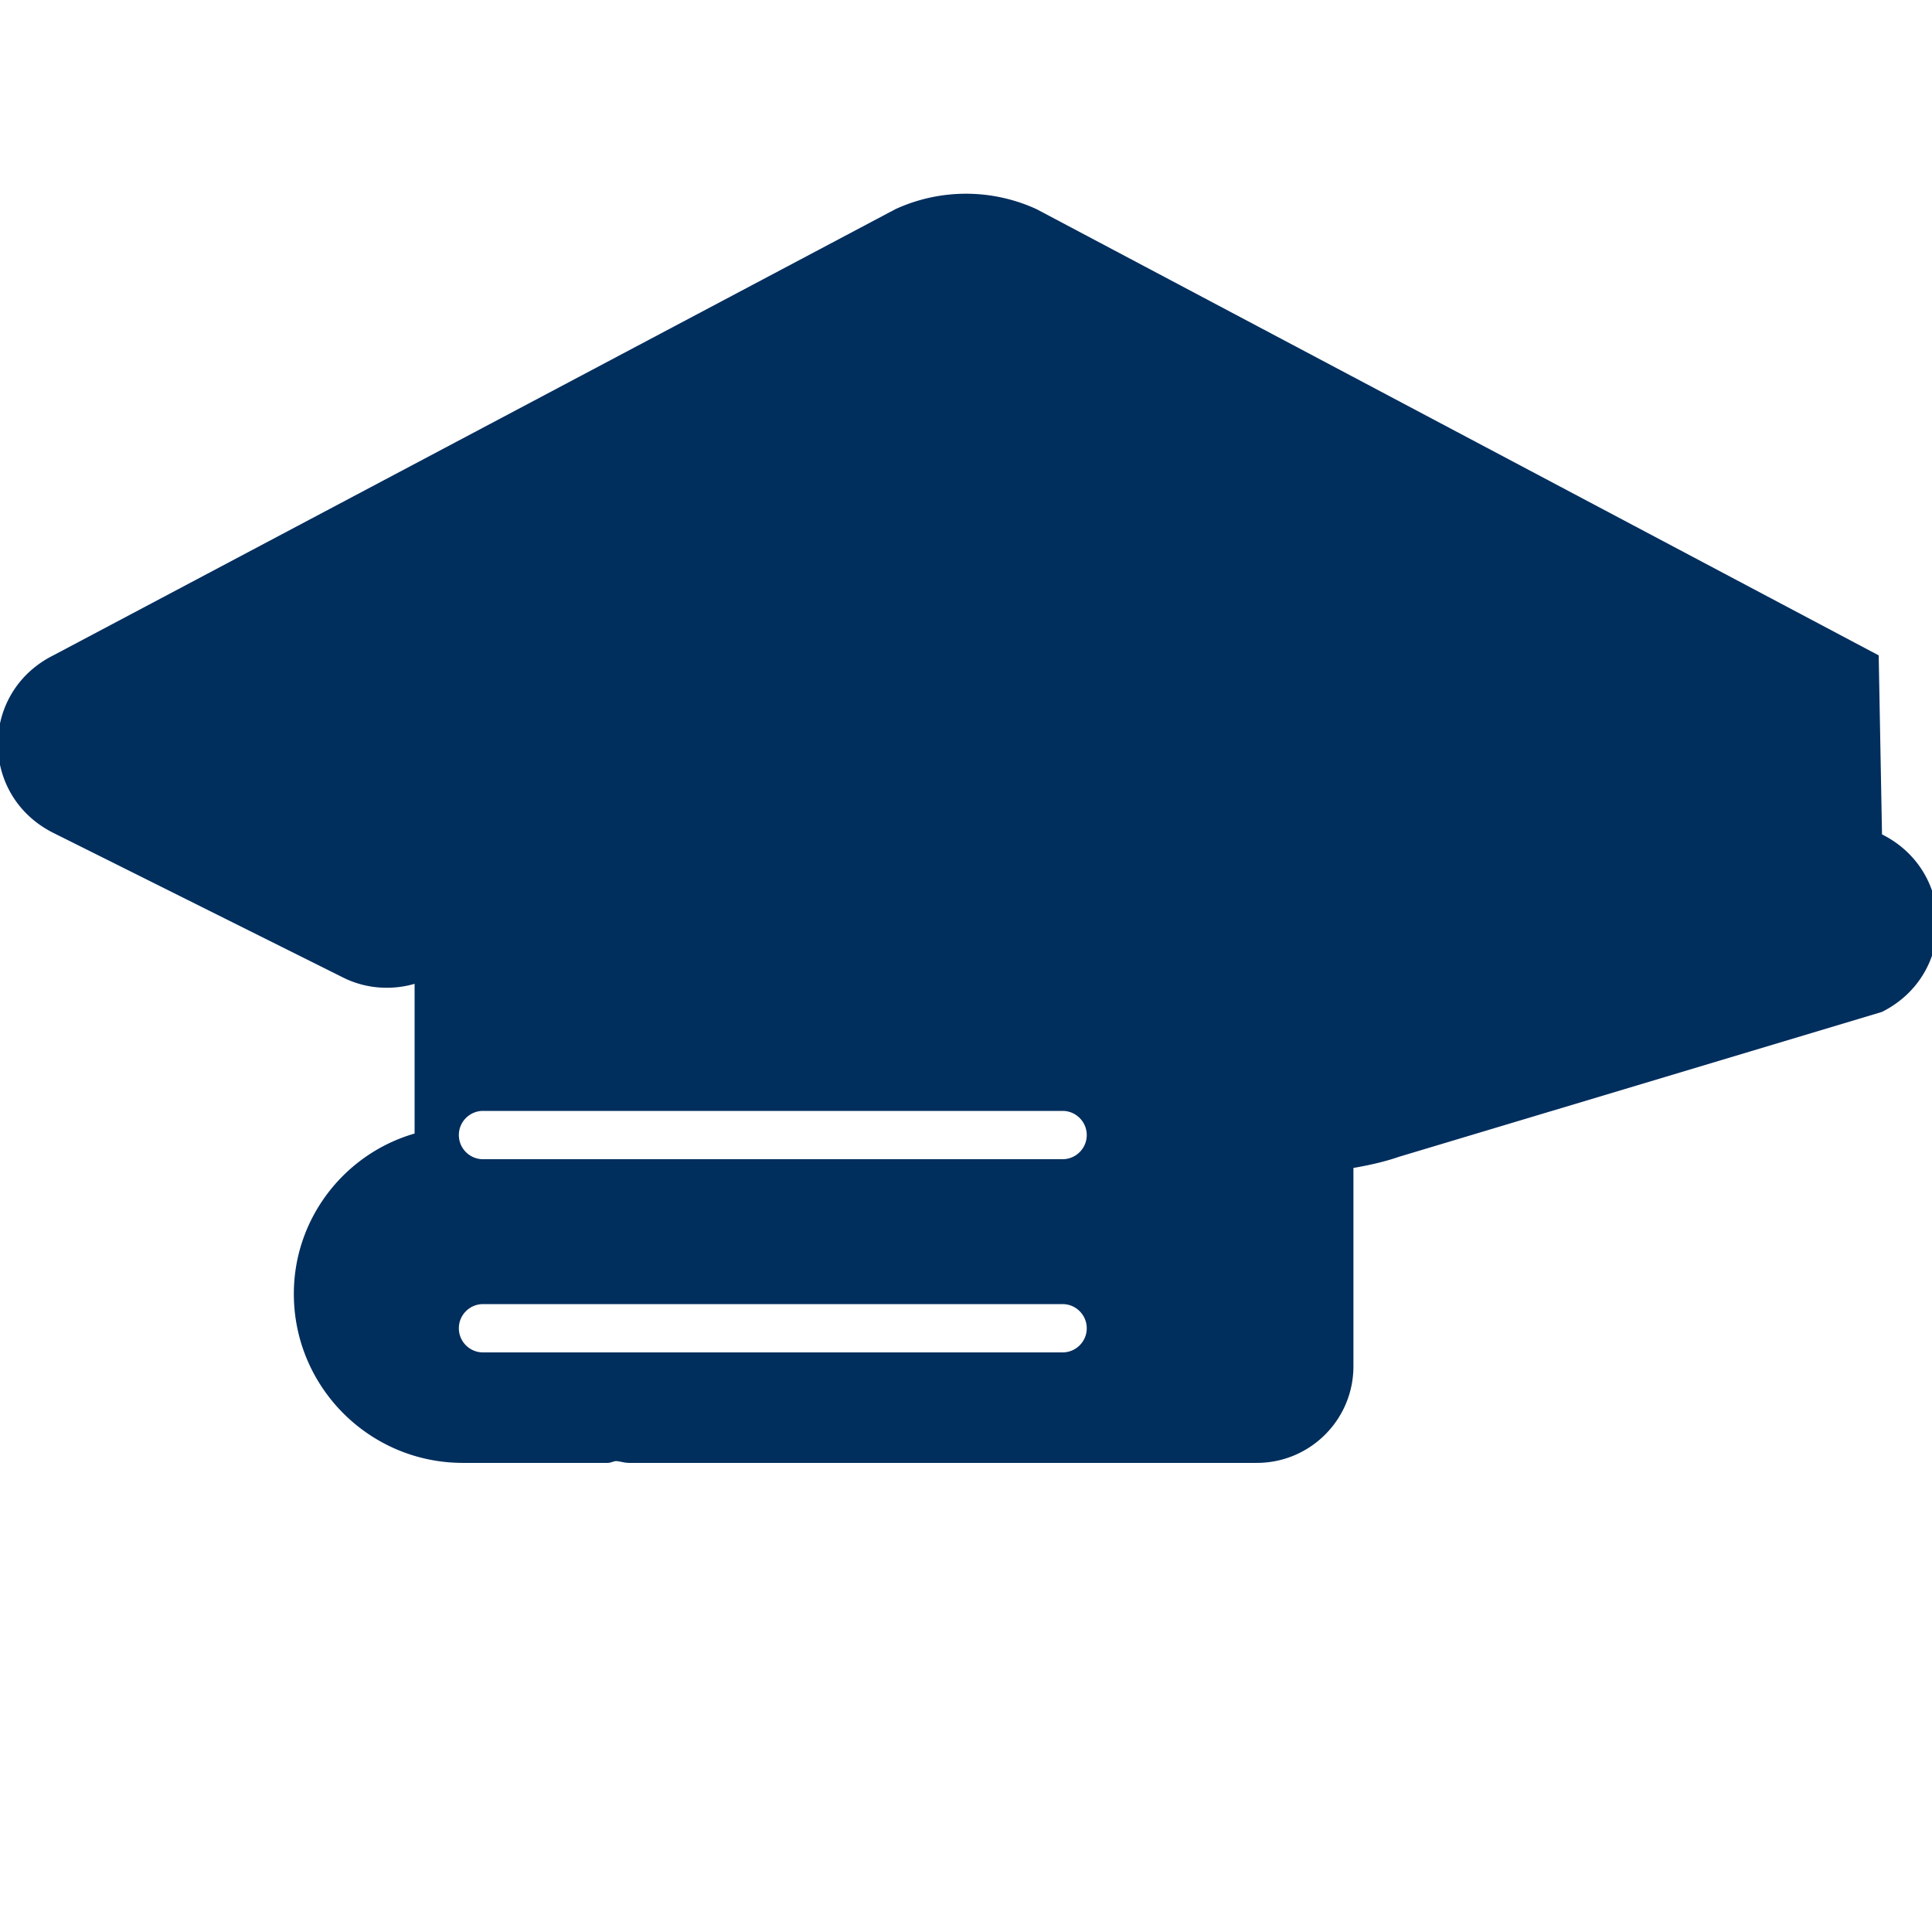
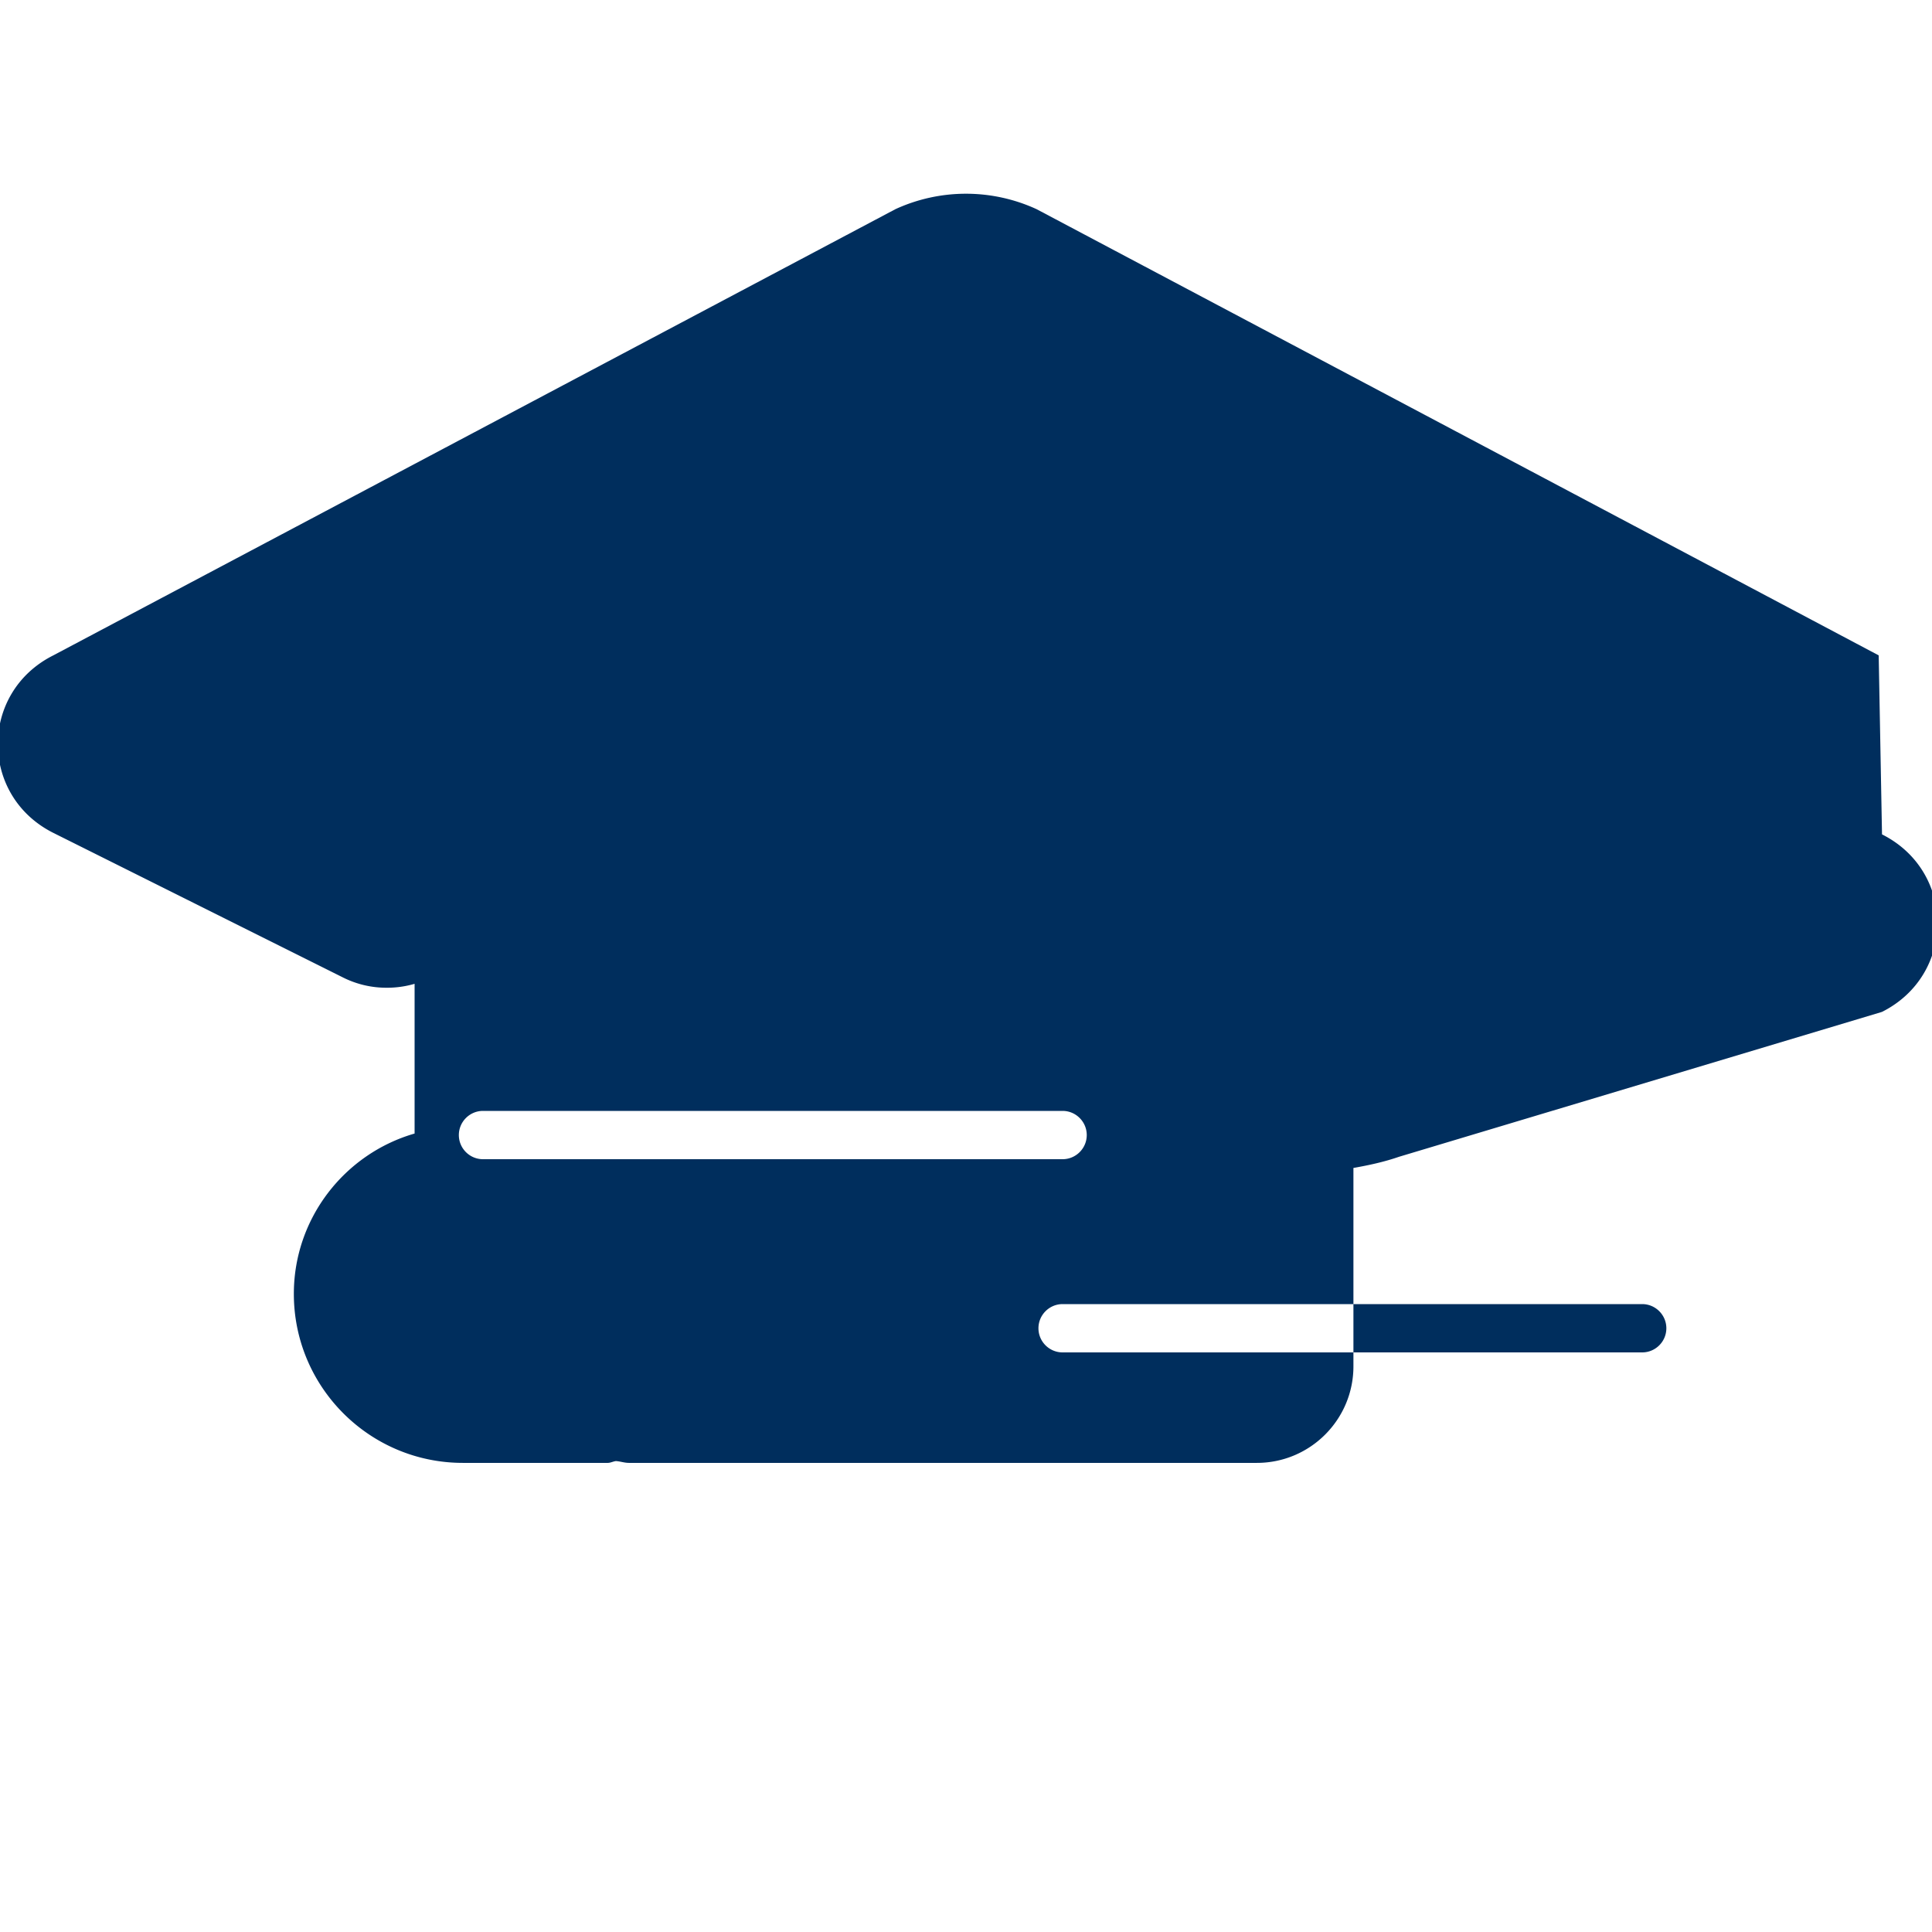
<svg xmlns="http://www.w3.org/2000/svg" width="32" height="32" viewBox="0 0 640 512" fill="#002E5D" aria-label="CollegeScholarships.me logo">
-   <path d="M622.34 153.1 343.4 5.3a55.98 55.98 0 0 0-46.8 0L17.66 153.1c-24.5           12.3-24.5 46.5 0 58.8l96.16 48a31.99 31.99 0 0 0 14.34 3.3 32.35           32.35 0 0 0 9.18-1.3v49.6c-23.2 6.7-40 28.1-40 53.1 0 30.9 25.07           56 56 56h48c.9 0 1.8-.5 2.7-.6 1.5.1 2.8.6 4.3.6h208c17.67 0 32-14.33           32-32v-65.7c5.1-.9 10.2-2 15.1-3.7l160-48c24.5-12.3 24.5-46.5           0-58.8ZM352 384h-192c-4.41 0-8-3.58-8-8 0-4.4 3.59-8           8-8h192c4.4 0 8 3.6 8 8 0 4.42-3.6 8-8 8Zm0-64h-192c-4.41           0-8-3.58-8-8 0-4.4 3.59-8 8-8h192c4.4 0 8 3.6 8           8 0 4.42-3.6 8-8 8Z" />
+   <path d="M622.34 153.1 343.4 5.3a55.98 55.98 0 0 0-46.8 0L17.66 153.1c-24.5           12.3-24.5 46.5 0 58.8l96.16 48a31.99 31.99 0 0 0 14.34 3.3 32.35           32.35 0 0 0 9.18-1.3v49.6c-23.2 6.7-40 28.1-40 53.1 0 30.9 25.07           56 56 56h48c.9 0 1.8-.5 2.7-.6 1.5.1 2.8.6 4.3.6h208c17.67 0 32-14.33           32-32v-65.7c5.1-.9 10.2-2 15.1-3.7l160-48c24.5-12.3 24.5-46.5           0-58.8ZM352 384c-4.41 0-8-3.58-8-8 0-4.4 3.59-8           8-8h192c4.4 0 8 3.6 8 8 0 4.42-3.6 8-8 8Zm0-64h-192c-4.41           0-8-3.58-8-8 0-4.4 3.59-8 8-8h192c4.4 0 8 3.6 8           8 0 4.42-3.6 8-8 8Z" />
</svg>